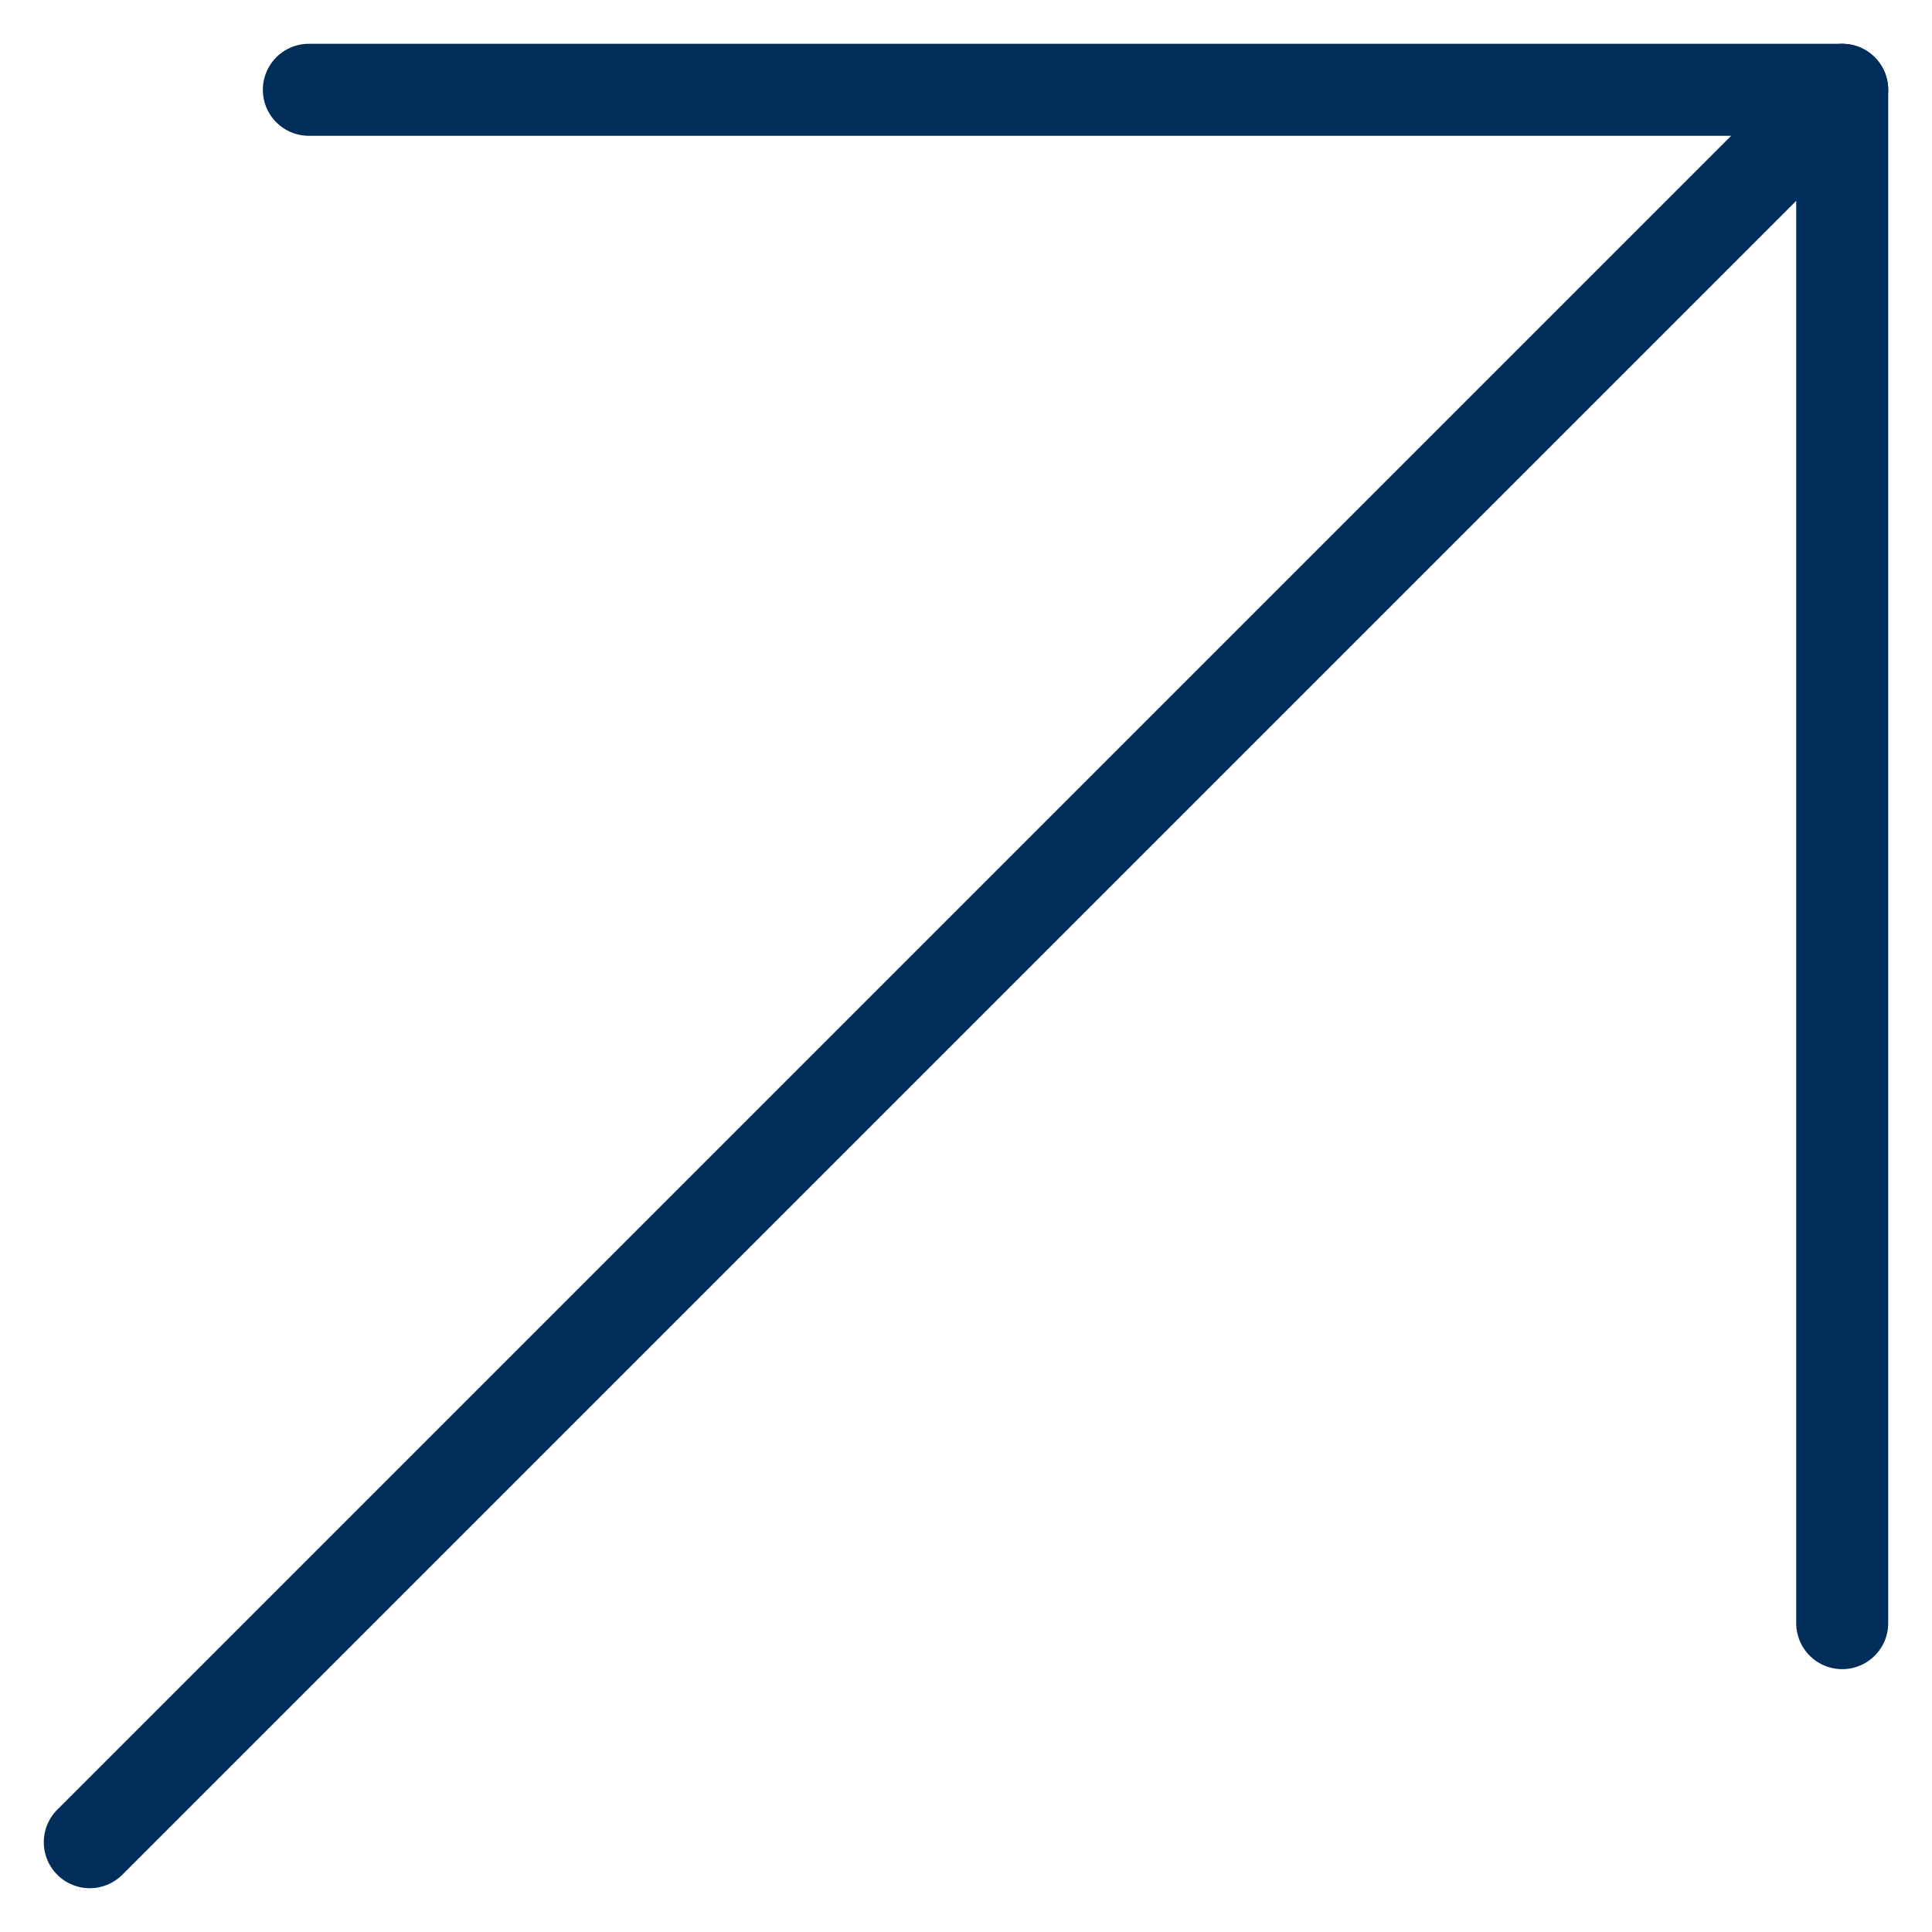
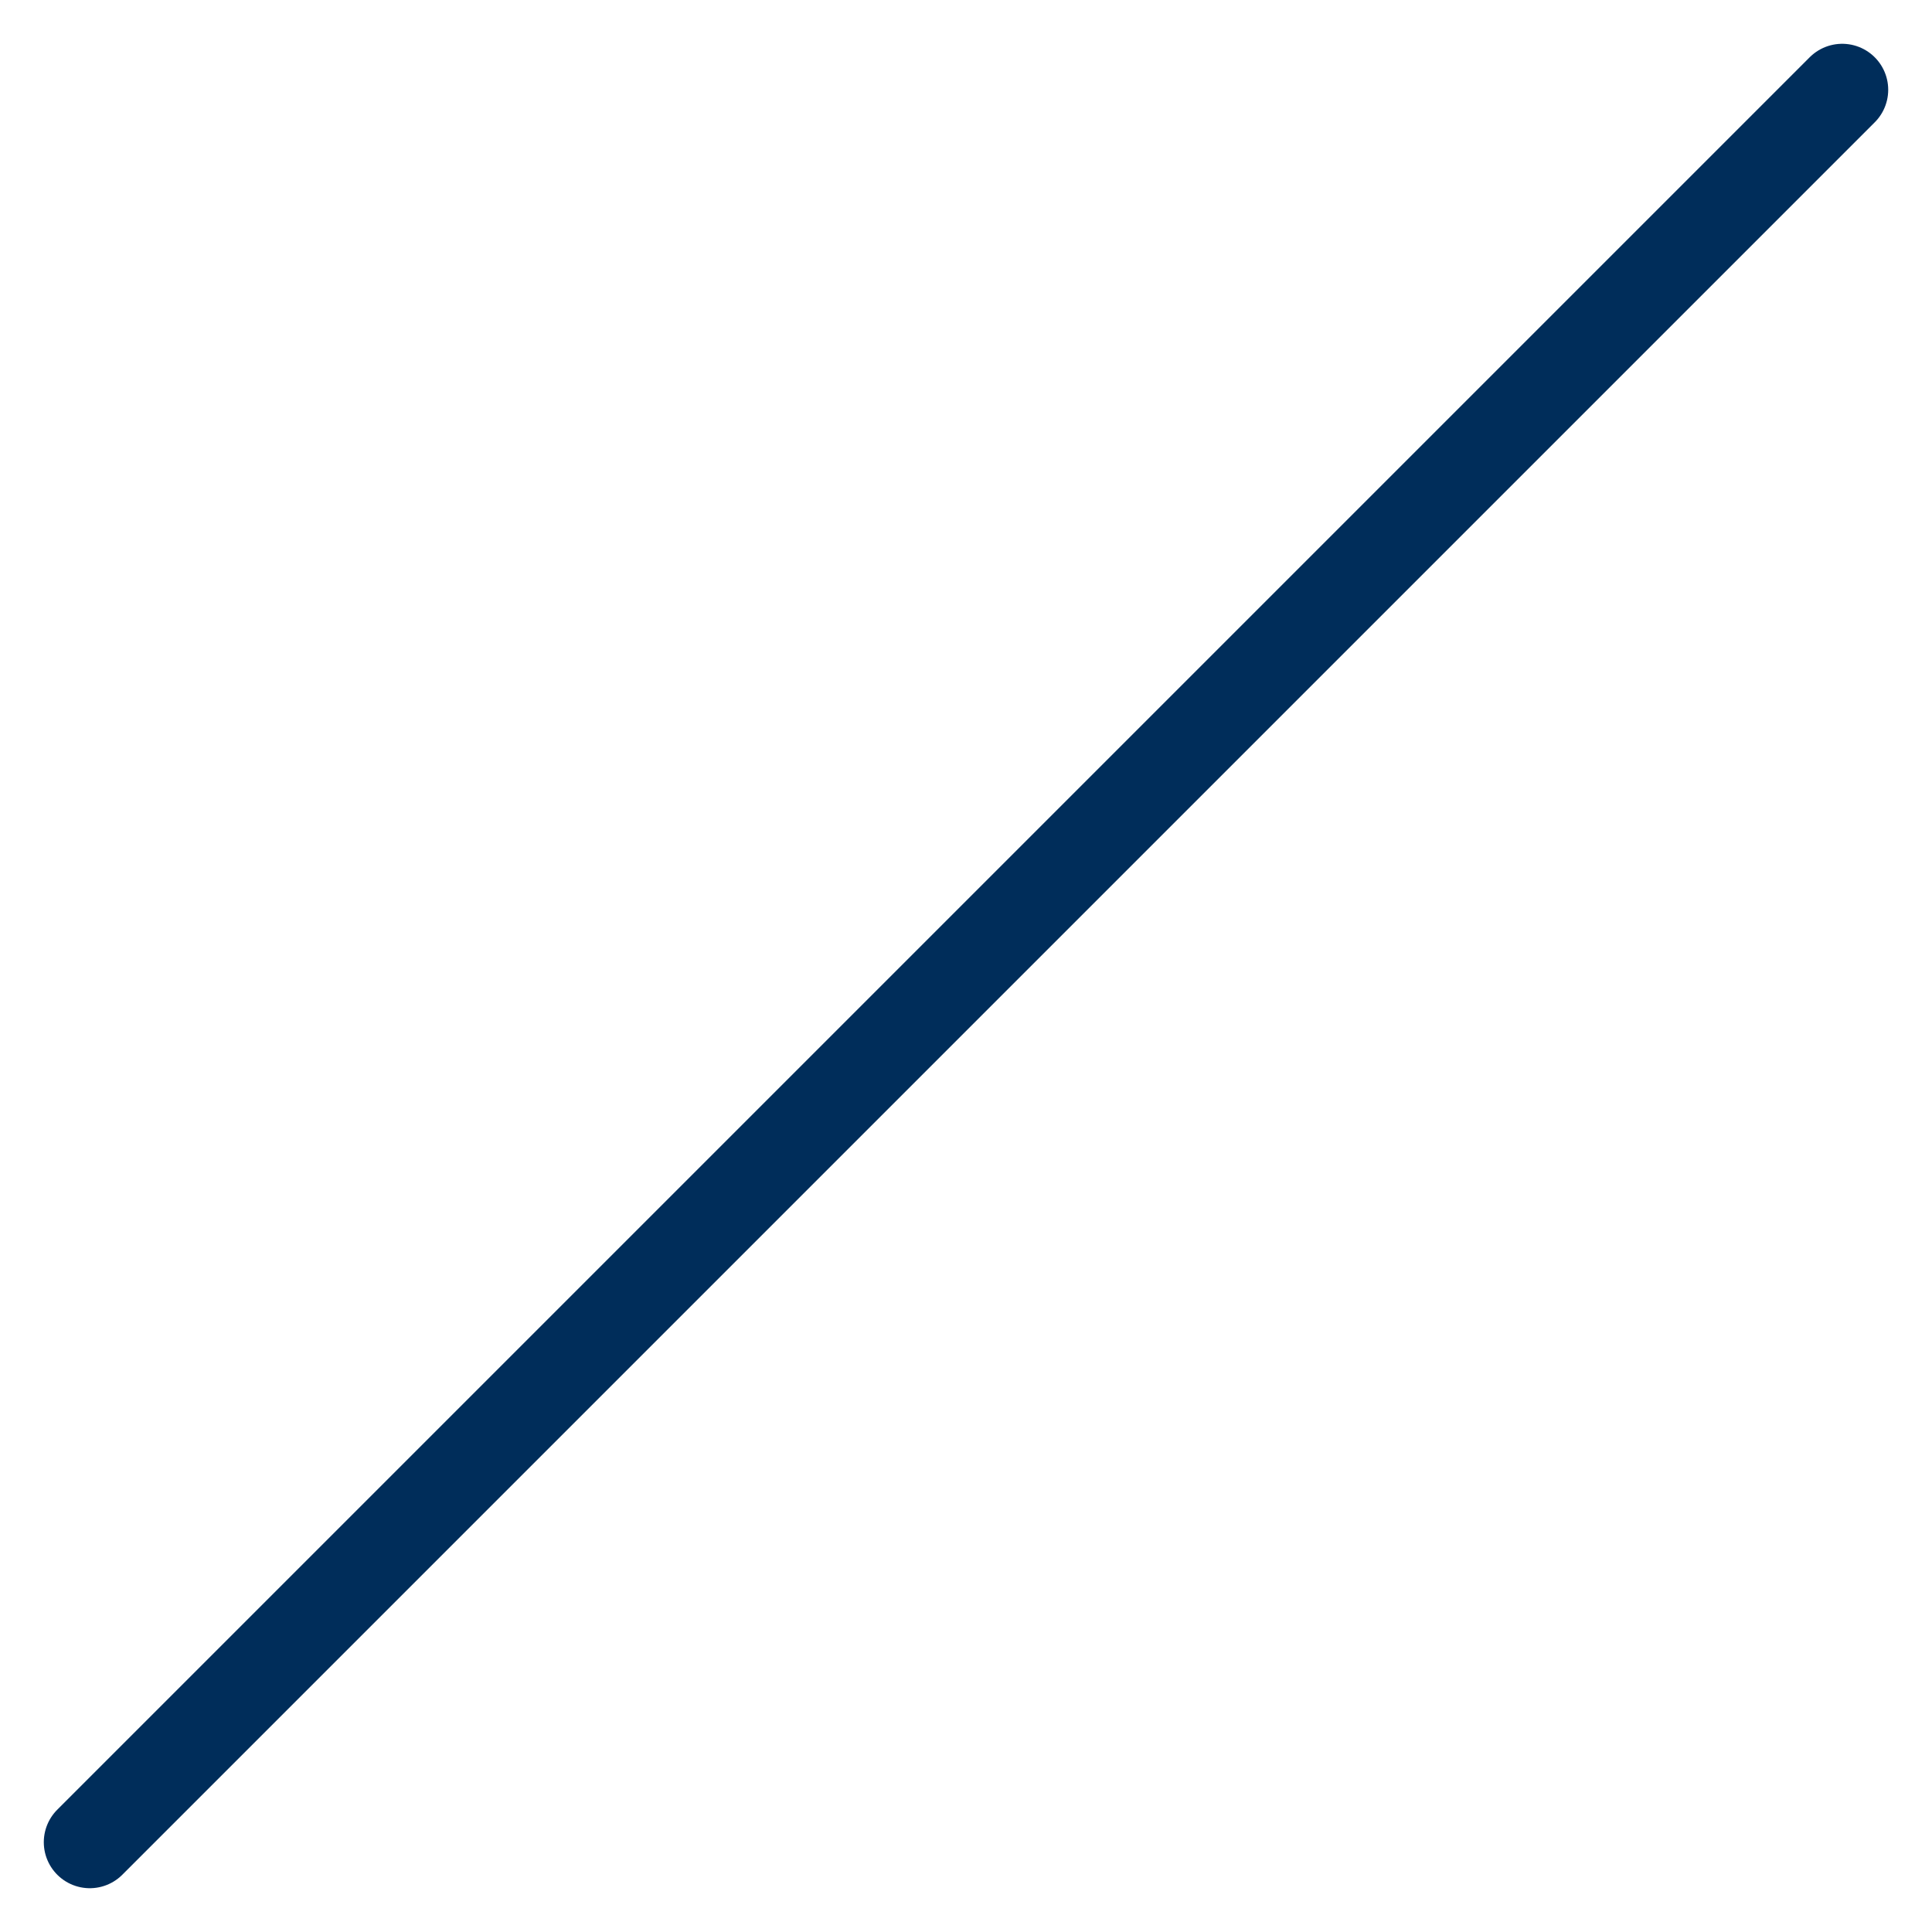
<svg xmlns="http://www.w3.org/2000/svg" width="42" height="42" viewBox="0 0 42 42" fill="none">
-   <path d="M40.048 35.286V1.952H6.714" stroke="#002D5A" stroke-width="2" stroke-linecap="round" stroke-linejoin="round" />
  <path d="M40.048 1.952L1.952 40.048" stroke="#002D5A" stroke-width="2" stroke-linecap="round" stroke-linejoin="round" />
</svg>